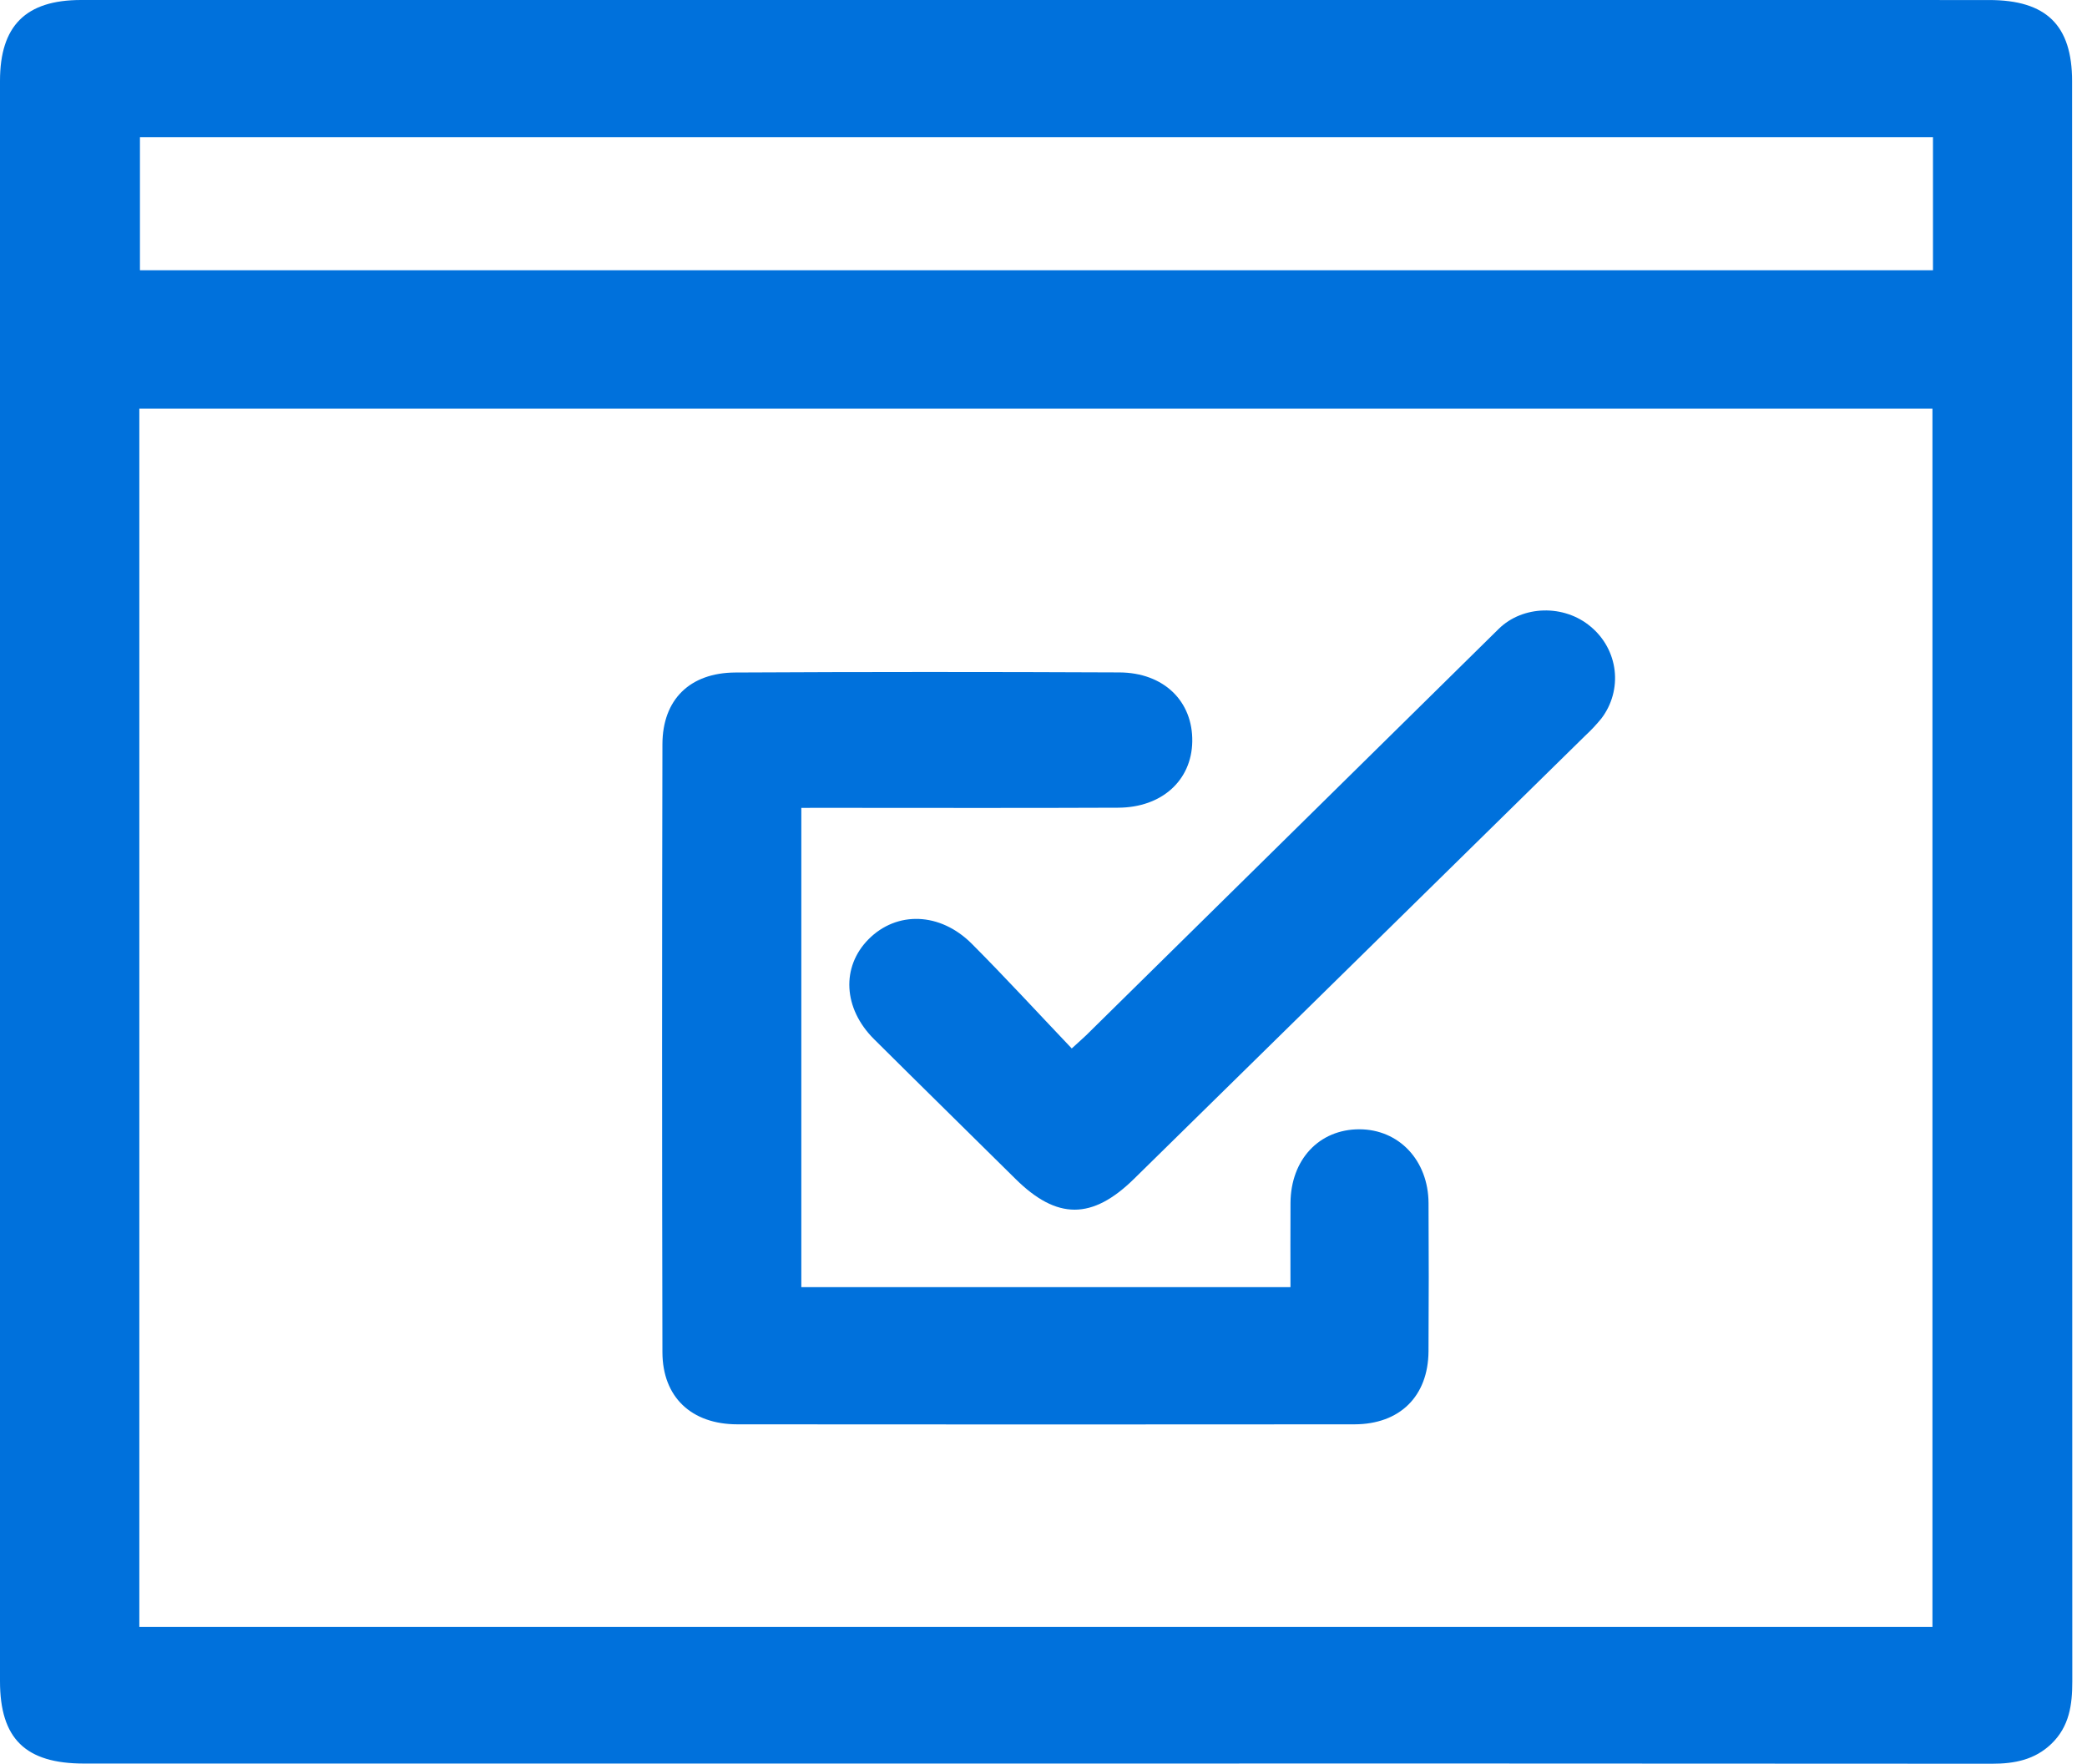
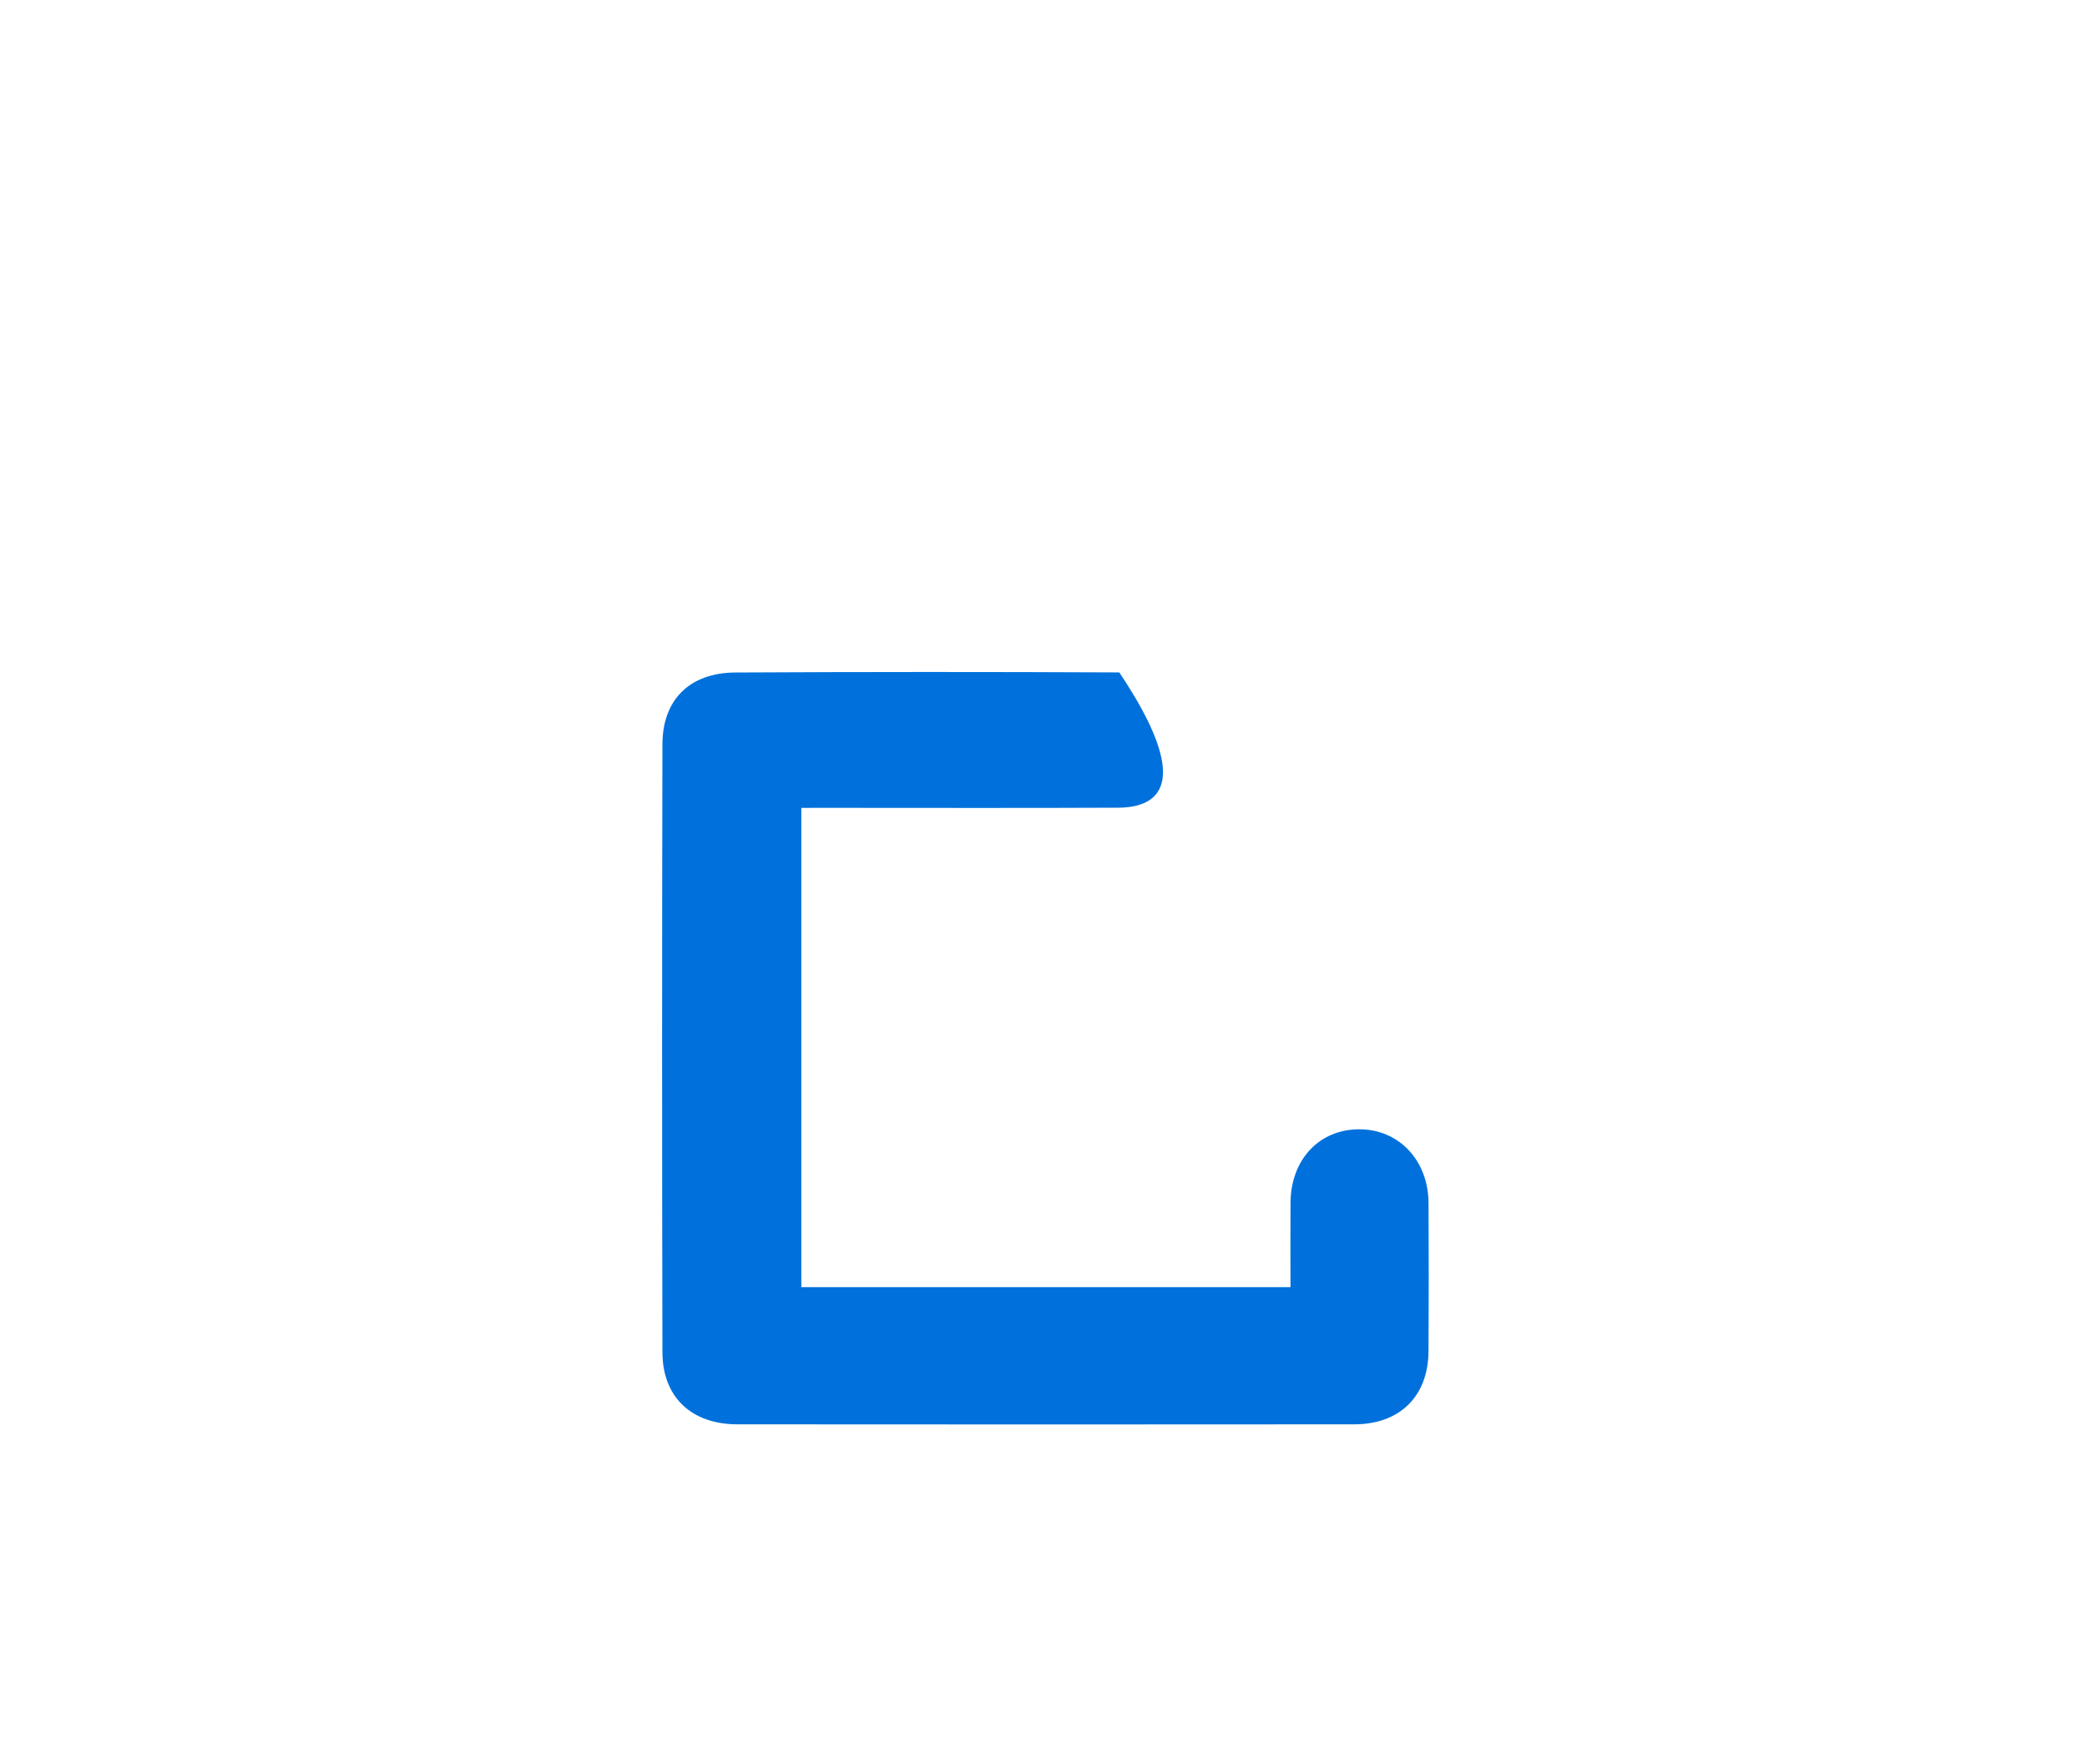
<svg xmlns="http://www.w3.org/2000/svg" width="71" height="60" viewBox="0 0 71 60" fill="none">
  <g clip-path="url(#clip0_120_610)">
-     <path d="M35.287 0C46.081 0 56.874 0 67.668 0.001C69.618 0.001 70.493 0.859 70.493 2.764C70.493 20.91 70.495 39.056 70.5 57.202C70.5 57.999 70.399 58.734 69.789 59.322C69.225 59.865 68.536 60.001 67.769 60C55.776 59.992 43.783 59.99 31.791 59.994H2.861C0.864 59.995 0 59.148 0 57.192C0 39.046 0 20.9 0 2.753C0 0.875 0.876 0 2.759 0C13.602 0 24.445 0 35.287 0ZM65.742 55.347V13.902H4.74V55.347H65.742ZM65.76 4.665H4.761V9.194H65.76V4.665Z" fill="#0071DC" />
-     <path d="M27.261 27.483V43.787H43.902C43.902 42.829 43.897 41.877 43.903 40.924C43.912 39.447 44.877 38.418 46.243 38.417C47.589 38.417 48.591 39.472 48.599 40.927C48.609 42.608 48.608 44.29 48.598 45.971C48.587 47.499 47.623 48.452 46.076 48.454C39.079 48.46 32.082 48.46 25.085 48.454C23.525 48.453 22.539 47.53 22.536 46.001C22.521 39.106 22.521 32.211 22.536 25.317C22.54 23.798 23.468 22.886 25.016 22.878C29.37 22.855 33.724 22.855 38.079 22.875C39.599 22.882 40.585 23.861 40.561 25.23C40.538 26.547 39.528 27.471 38.04 27.477C34.762 27.492 31.484 27.482 28.206 27.482C27.917 27.483 27.627 27.483 27.261 27.483Z" fill="#0071DC" />
-     <path d="M36.461 35.667C36.771 35.383 36.863 35.305 36.949 35.221C41.628 30.613 46.307 26.004 50.985 21.395C51.8 20.591 53.213 20.55 54.121 21.322C54.574 21.7 54.863 22.232 54.93 22.811C54.996 23.39 54.836 23.973 54.481 24.44C54.313 24.646 54.131 24.841 53.935 25.022C48.818 30.05 43.699 35.077 38.58 40.103C37.155 41.502 35.957 41.5 34.546 40.104C32.944 38.519 31.334 36.941 29.736 35.352C28.683 34.305 28.614 32.892 29.55 31.95C30.508 30.986 31.983 31.026 33.062 32.107C34.207 33.256 35.304 34.451 36.461 35.667Z" fill="#0071DC" />
+     <path d="M27.261 27.483V43.787H43.902C43.902 42.829 43.897 41.877 43.903 40.924C43.912 39.447 44.877 38.418 46.243 38.417C47.589 38.417 48.591 39.472 48.599 40.927C48.609 42.608 48.608 44.29 48.598 45.971C48.587 47.499 47.623 48.452 46.076 48.454C39.079 48.46 32.082 48.46 25.085 48.454C23.525 48.453 22.539 47.53 22.536 46.001C22.521 39.106 22.521 32.211 22.536 25.317C22.54 23.798 23.468 22.886 25.016 22.878C29.37 22.855 33.724 22.855 38.079 22.875C40.538 26.547 39.528 27.471 38.04 27.477C34.762 27.492 31.484 27.482 28.206 27.482C27.917 27.483 27.627 27.483 27.261 27.483Z" fill="#0071DC" />
  </g>
  <defs>
    <clipPath id="clip0_120_610">
      <rect width="70.5" height="60" fill="white" />
    </clipPath>
  </defs>
</svg>